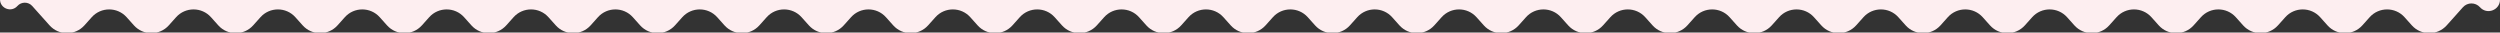
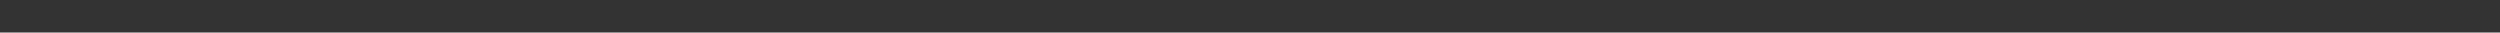
<svg xmlns="http://www.w3.org/2000/svg" width="1920" height="25" viewBox="0 0 1920 25" fill="none">
  <rect x="0" y="0" width="1920" height="25" fill="#333333" stroke="none" />
  <g clip-path="url(#clip0_1012_10034)">
-     <path fill-rule="evenodd" clip-rule="evenodd" d="M1920 -1086C1920 -1095.94 1911.94 -1104 1902 -1104H18C8.059 -1104 0 -1095.94 0 -1086V-0.491C0 6.532 8.67 9.845 13.353 4.612V4.612C16.395 1.213 21.715 1.213 24.756 4.612L38.04 19.455C45.195 27.451 57.712 27.451 64.867 19.455L70.438 13.229C77.593 5.234 90.11 5.234 97.265 13.229L102.834 19.452C109.989 27.447 122.505 27.447 129.66 19.452L135.229 13.229C142.384 5.234 154.901 5.234 162.056 13.229L167.627 19.454C174.782 27.45 187.298 27.45 194.453 19.454L200.024 13.229C207.179 5.234 219.696 5.234 226.851 13.229L232.421 19.453C239.576 27.448 252.092 27.448 259.247 19.453L264.817 13.229C271.972 5.234 284.489 5.234 291.644 13.229L297.216 19.455C304.371 27.451 316.887 27.451 324.042 19.455L329.614 13.229C336.769 5.234 349.286 5.234 356.441 13.229L362.01 19.452C369.165 27.447 381.681 27.447 388.836 19.452L394.405 13.229C401.56 5.234 414.077 5.234 421.232 13.229L426.804 19.455C433.959 27.451 446.475 27.451 453.63 19.455L459.202 13.229C466.357 5.234 478.874 5.234 486.029 13.229L491.598 19.453C498.753 27.448 511.27 27.448 518.425 19.453L523.995 13.229C531.15 5.234 543.667 5.234 550.822 13.229L556.392 19.454C563.547 27.45 576.064 27.45 583.219 19.454L588.79 13.229C595.945 5.234 608.461 5.234 615.616 13.229L621.186 19.453C628.341 27.448 640.858 27.448 648.013 19.453L653.583 13.229C660.738 5.234 673.254 5.234 680.409 13.229L685.98 19.454C693.135 27.45 705.652 27.45 712.807 19.454L718.378 13.229C725.533 5.234 738.049 5.234 745.204 13.229L750.773 19.452C757.928 27.447 770.445 27.447 777.6 19.452L783.169 13.229C790.324 5.234 802.84 5.234 809.995 13.229L815.566 19.454C822.721 27.45 835.238 27.45 842.393 19.454L847.964 13.229C855.119 5.234 867.635 5.234 874.79 13.229L880.361 19.454C887.516 27.45 900.033 27.45 907.188 19.454L912.759 13.229C919.914 5.234 932.43 5.234 939.585 13.229L945.156 19.454C952.311 27.45 964.828 27.45 971.983 19.454L977.554 13.229C984.709 5.234 997.225 5.234 1004.38 13.229L1009.95 19.454C1017.11 27.45 1029.62 27.45 1036.78 19.454L1042.35 13.229C1049.5 5.234 1062.02 5.234 1069.18 13.229L1074.74 19.453C1081.9 27.448 1094.42 27.448 1101.57 19.453L1107.14 13.229C1114.3 5.234 1126.81 5.234 1133.97 13.229L1139.54 19.455C1146.69 27.451 1159.21 27.451 1166.37 19.455L1171.94 13.229C1179.09 5.234 1191.61 5.234 1198.76 13.229L1204.33 19.453C1211.49 27.448 1224.01 27.448 1231.16 19.453L1236.73 13.229C1243.89 5.234 1256.4 5.234 1263.56 13.229L1269.13 19.453C1276.28 27.448 1288.8 27.448 1295.95 19.453L1301.52 13.229C1308.68 5.234 1321.2 5.234 1328.35 13.229L1333.92 19.453C1341.08 27.448 1353.59 27.448 1360.75 19.453L1366.32 13.229C1373.47 5.234 1385.99 5.234 1393.14 13.229L1398.72 19.455C1405.87 27.451 1418.39 27.451 1425.54 19.455L1431.11 13.229C1438.27 5.234 1450.79 5.234 1457.94 13.229L1463.51 19.451C1470.66 27.446 1483.18 27.446 1490.34 19.451L1495.9 13.229C1503.06 5.234 1515.57 5.234 1522.73 13.229L1528.3 19.455C1535.46 27.451 1547.97 27.451 1555.13 19.455L1560.7 13.229C1567.85 5.234 1580.37 5.234 1587.53 13.229L1593.1 19.453C1600.25 27.448 1612.77 27.448 1619.92 19.453L1625.49 13.229C1632.65 5.234 1645.16 5.234 1652.32 13.229L1657.89 19.455C1665.05 27.451 1677.56 27.451 1684.72 19.455L1690.29 13.229C1697.44 5.234 1709.96 5.234 1717.12 13.229L1722.69 19.453C1729.84 27.448 1742.36 27.448 1749.51 19.453L1755.08 13.229C1762.24 5.234 1774.75 5.234 1781.91 13.229L1787.48 19.453C1794.63 27.448 1807.15 27.448 1814.31 19.453L1819.88 13.229C1827.03 5.234 1839.55 5.234 1846.7 13.229L1852.27 19.453C1859.43 27.448 1871.94 27.448 1879.1 19.453L1891.52 5.569C1895.02 1.66 1901.14 1.66 1904.64 5.569V5.569C1910.03 11.589 1920 7.778 1920 -0.3V-1086Z" fill="#FDEEF0" />
-   </g>
+     </g>
  <defs>
    <clipPath id="clip0_1012_10034">
      <rect width="1920" height="25" fill="white" />
    </clipPath>
  </defs>
</svg>